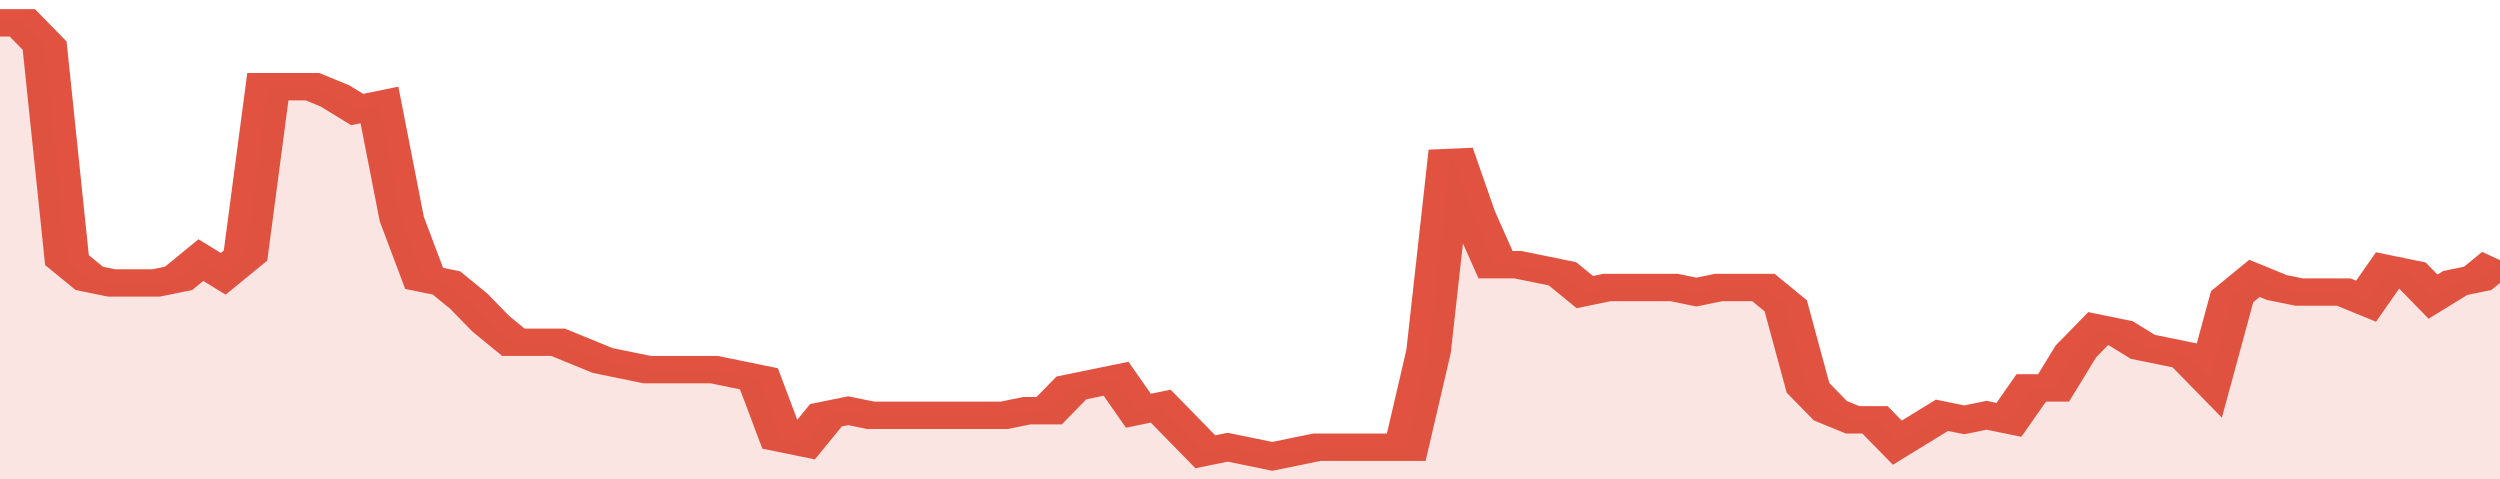
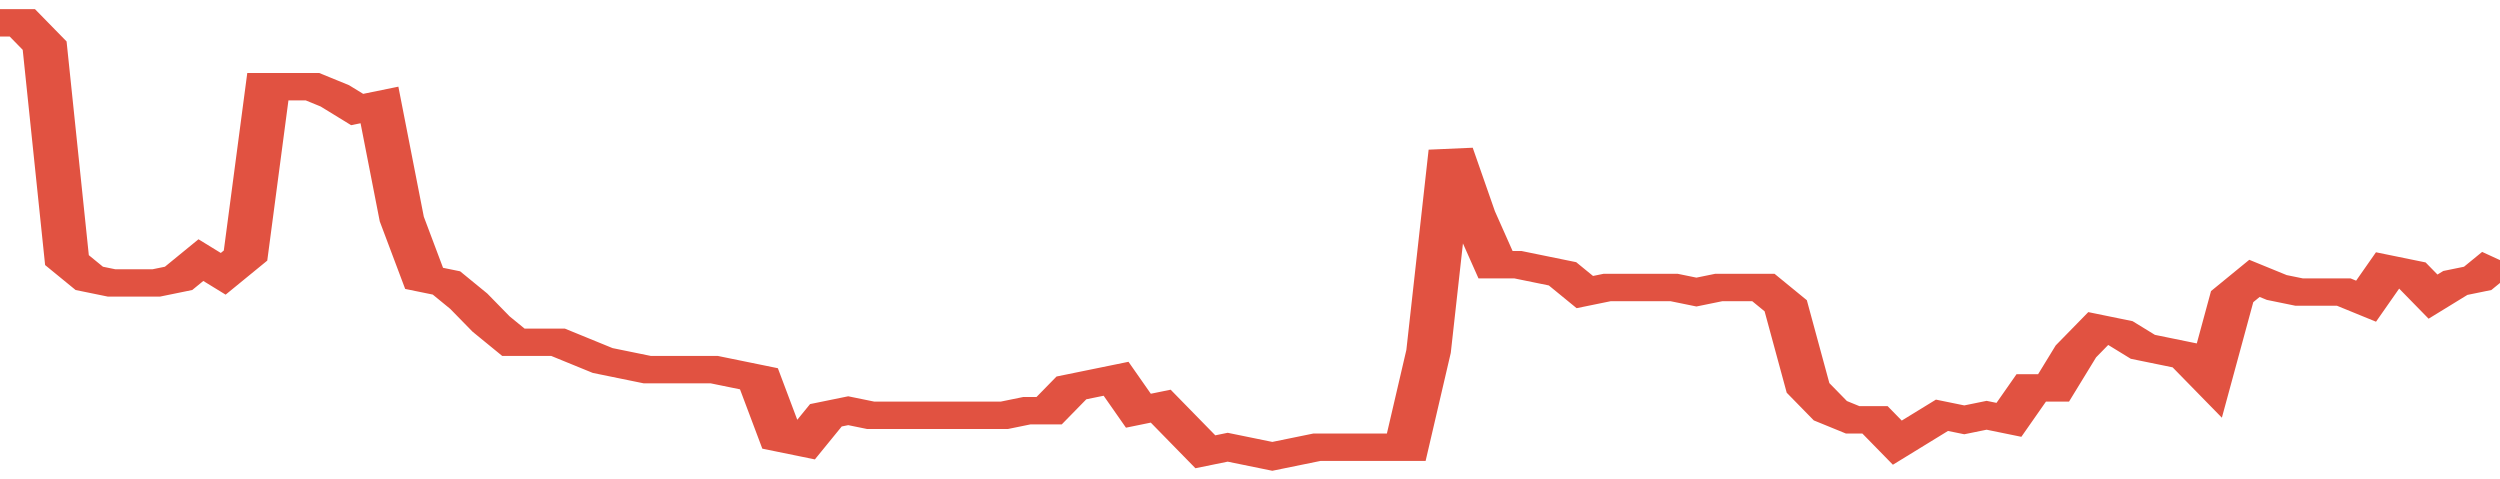
<svg xmlns="http://www.w3.org/2000/svg" viewBox="0 0 336 105" width="120" height="23" preserveAspectRatio="none">
  <polyline fill="none" stroke="#E15241" stroke-width="6" points="0, 5 3, 5 6, 10 9, 57 12, 61 15, 62 18, 62 21, 62 24, 61 27, 57 30, 60 33, 56 36, 19 39, 19 42, 19 45, 21 48, 24 51, 23 54, 48 57, 61 60, 62 63, 66 66, 71 69, 75 72, 75 75, 75 78, 77 81, 79 84, 80 87, 81 90, 81 93, 81 96, 81 99, 82 102, 83 105, 96 108, 97 111, 91 114, 90 117, 91 120, 91 123, 91 126, 91 129, 91 132, 91 135, 91 138, 90 141, 90 144, 85 147, 84 150, 83 153, 90 156, 89 159, 94 162, 99 165, 98 168, 99 171, 100 174, 99 177, 98 180, 98 183, 98 186, 98 189, 98 192, 77 195, 33 198, 47 201, 58 204, 58 207, 59 210, 60 213, 64 216, 63 219, 63 222, 63 225, 63 228, 64 231, 63 234, 63 237, 63 240, 67 243, 85 246, 90 249, 92 252, 92 255, 97 258, 94 261, 91 264, 92 267, 91 270, 92 273, 85 276, 85 279, 77 282, 72 285, 73 288, 76 291, 77 294, 78 297, 83 300, 65 303, 61 306, 63 309, 64 312, 64 315, 64 318, 66 321, 59 324, 60 327, 65 330, 62 333, 61 336, 57 336, 57 "> </polyline>
-   <polygon fill="#E15241" opacity="0.15" points="0, 105 0, 5 3, 5 6, 10 9, 57 12, 61 15, 62 18, 62 21, 62 24, 61 27, 57 30, 60 33, 56 36, 19 39, 19 42, 19 45, 21 48, 24 51, 23 54, 48 57, 61 60, 62 63, 66 66, 71 69, 75 72, 75 75, 75 78, 77 81, 79 84, 80 87, 81 90, 81 93, 81 96, 81 99, 82 102, 83 105, 96 108, 97 111, 91 114, 90 117, 91 120, 91 123, 91 126, 91 129, 91 132, 91 135, 91 138, 90 141, 90 144, 85 147, 84 150, 83 153, 90 156, 89 159, 94 162, 99 165, 98 168, 99 171, 100 174, 99 177, 98 180, 98 183, 98 186, 98 189, 98 192, 77 195, 33 198, 47 201, 58 204, 58 207, 59 210, 60 213, 64 216, 63 219, 63 222, 63 225, 63 228, 64 231, 63 234, 63 237, 63 240, 67 243, 85 246, 90 249, 92 252, 92 255, 97 258, 94 261, 91 264, 92 267, 91 270, 92 273, 85 276, 85 279, 77 282, 72 285, 73 288, 76 291, 77 294, 78 297, 83 300, 65 303, 61 306, 63 309, 64 312, 64 315, 64 318, 66 321, 59 324, 60 327, 65 330, 62 333, 61 336, 57 336, 105 " />
</svg>